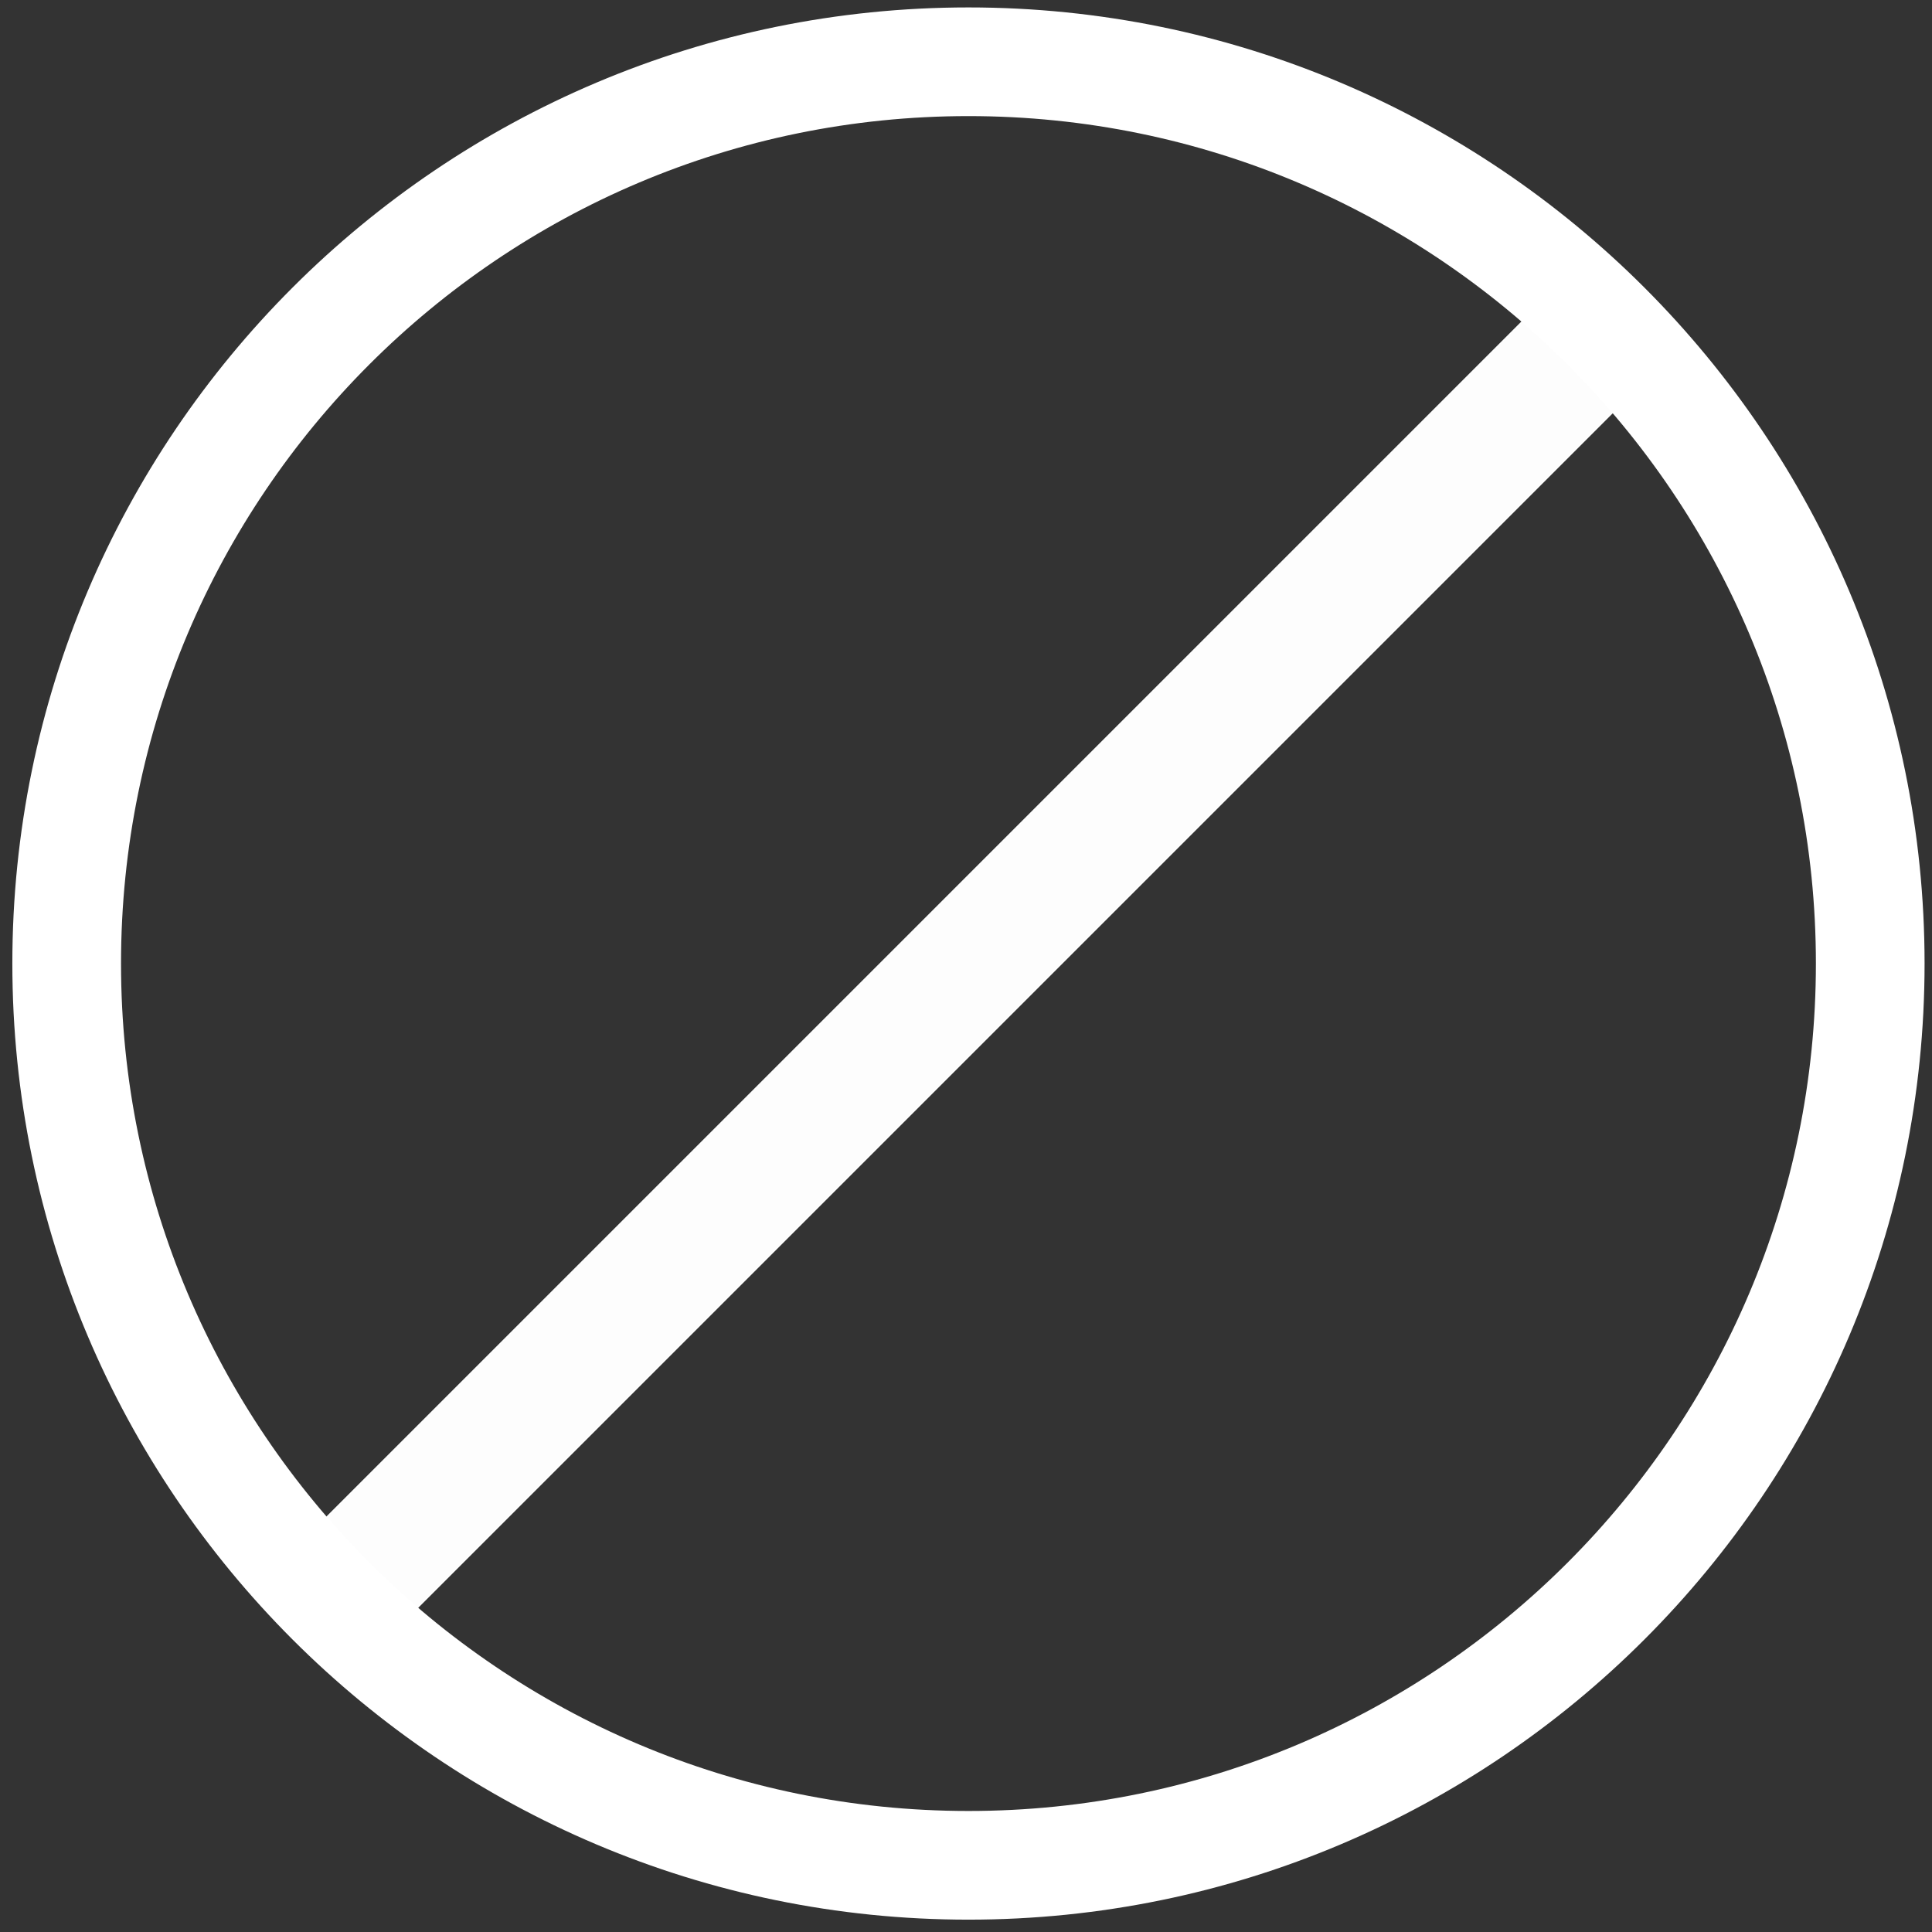
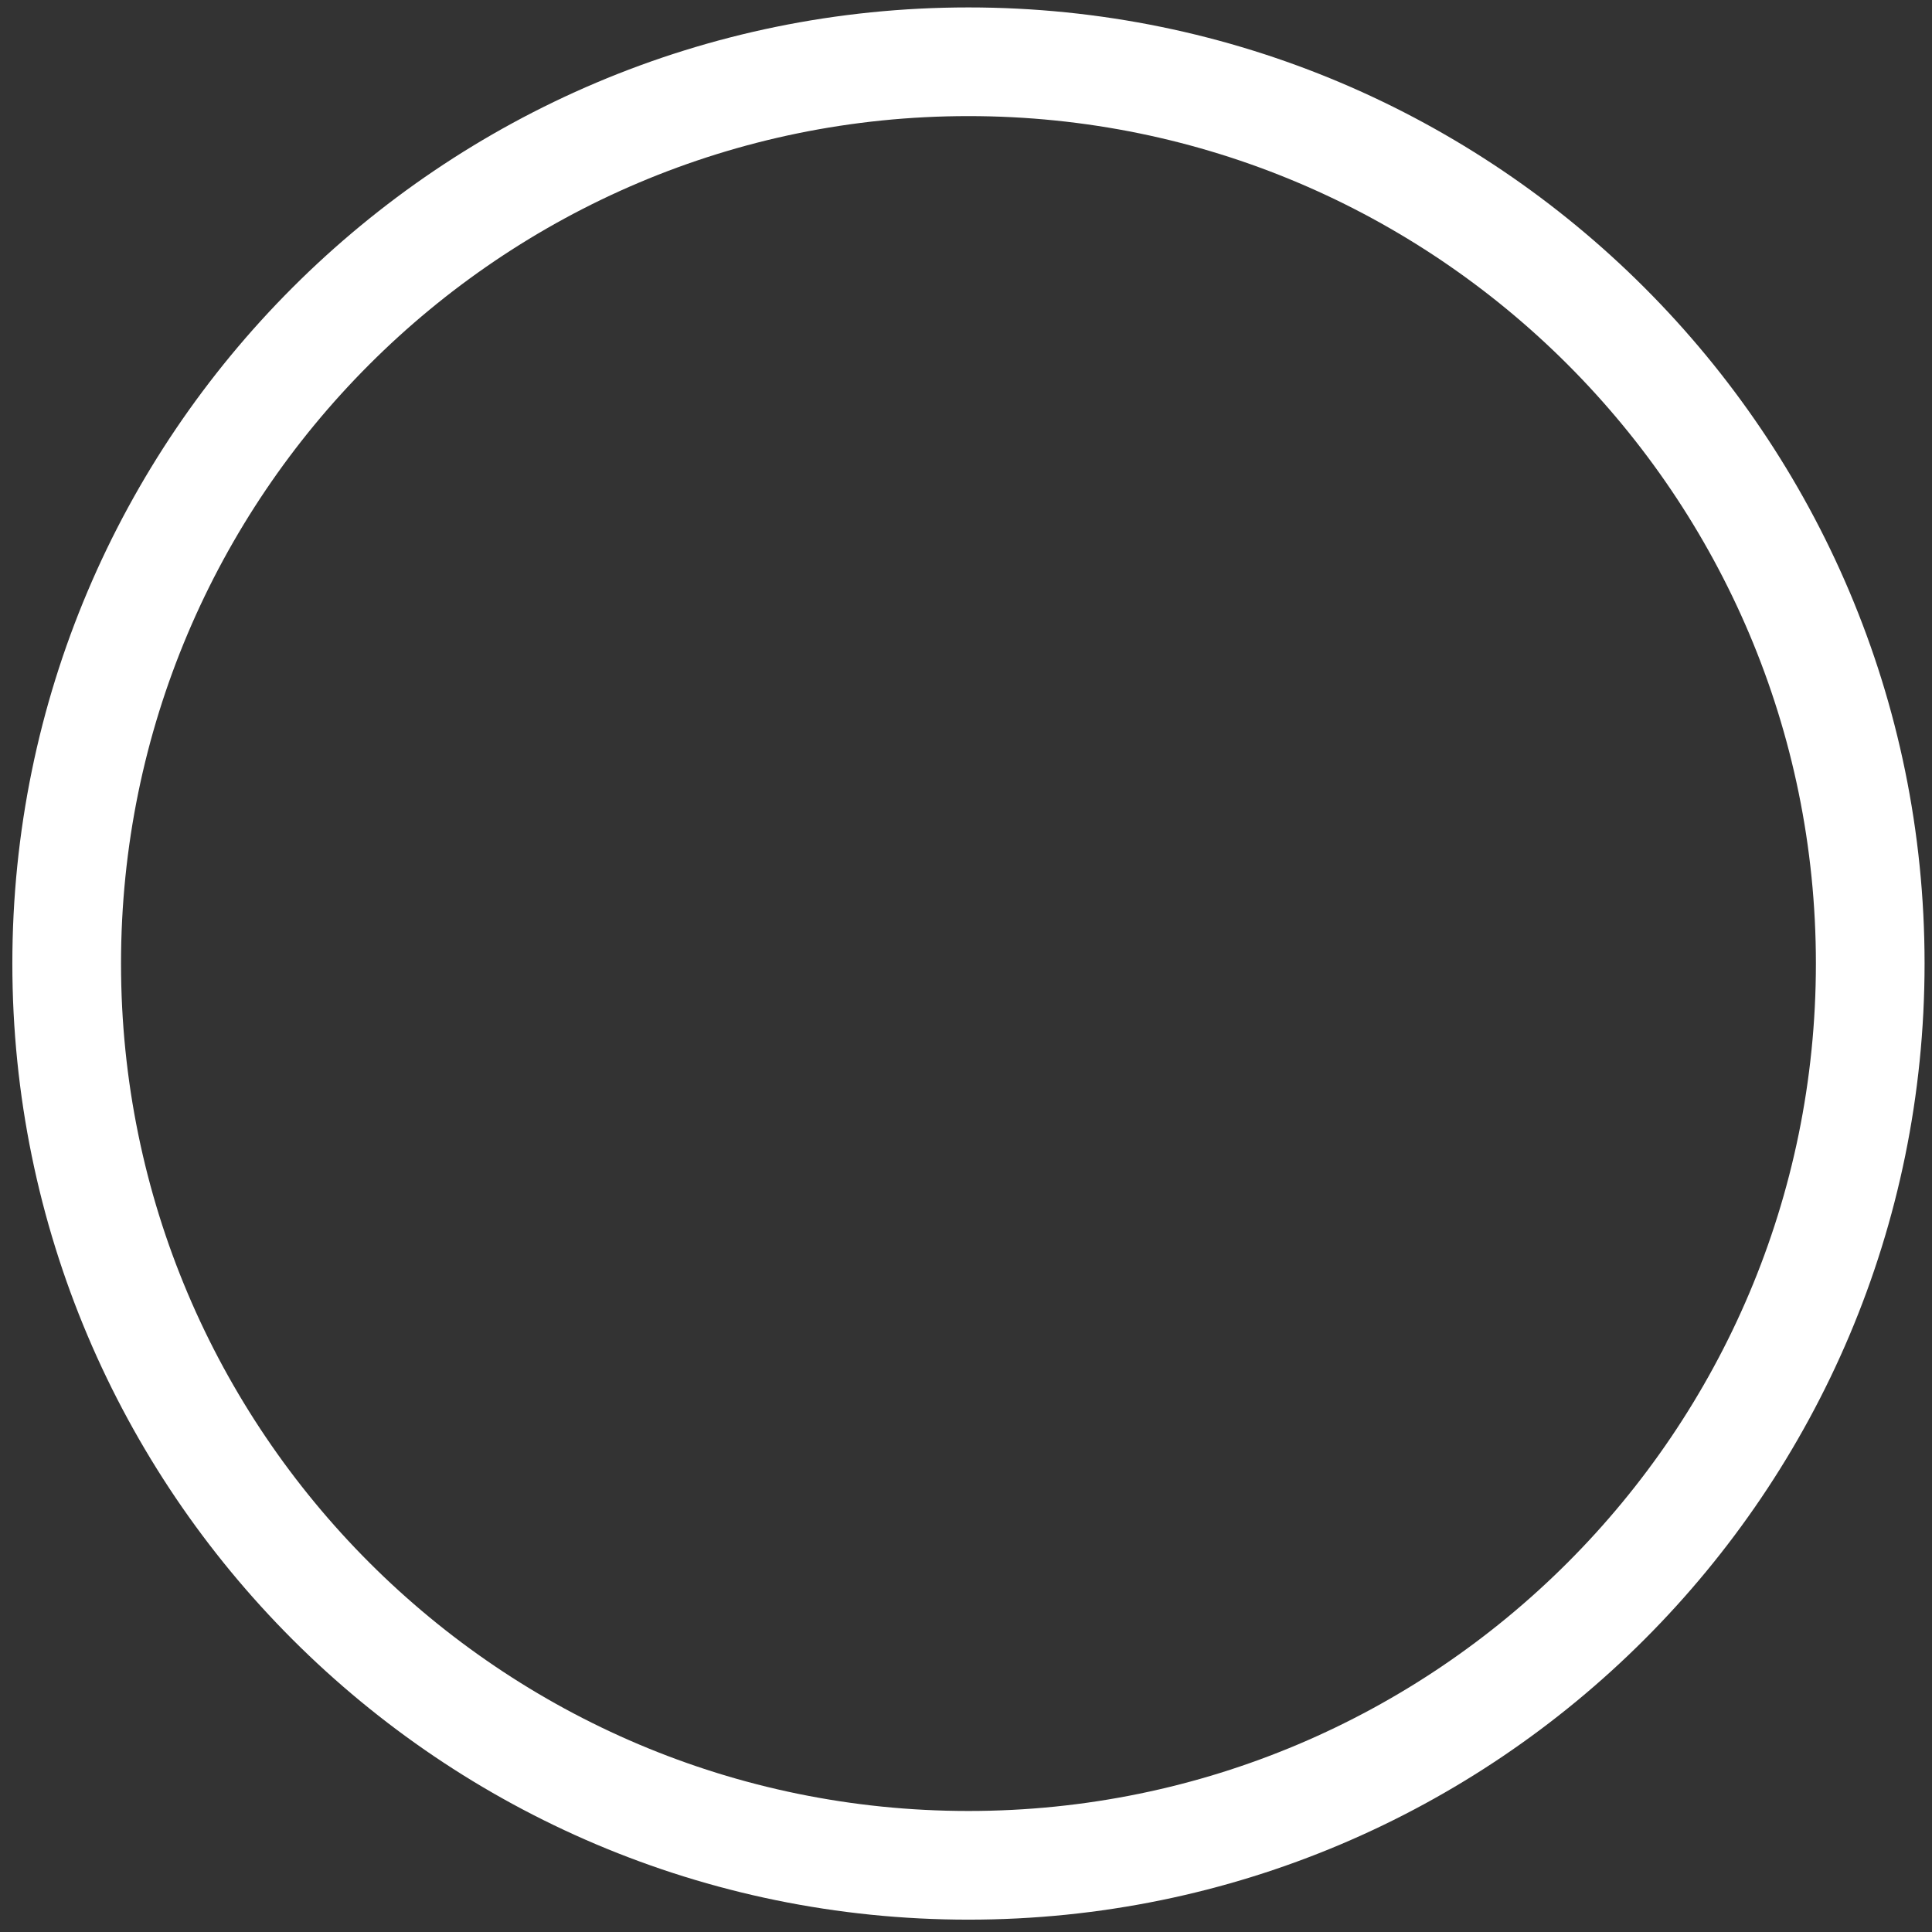
<svg xmlns="http://www.w3.org/2000/svg" xmlns:xlink="http://www.w3.org/1999/xlink" version="1.1" preserveAspectRatio="xMidYMid meet" viewBox="0 0 640 640" width="128" height="128">
  <rect x="0" y="0" width="640" height="640" fill="#333333" stroke="none" />
  <defs>
    <path d="M619.54 319.18C619.54 484.05 485.69 617.91 320.82 617.91C155.95 617.91 22.09 484.05 22.09 319.18C22.09 154.31 155.95 20.46 320.82 20.46C485.69 20.46 619.54 154.31 619.54 319.18Z" id="a1kyPCZmWY" />
-     <path d="M90.2 520.29L520.29 90.2L550.62 120.53L120.53 550.62L90.2 520.29Z" id="a1eG6Iy9mS" />
  </defs>
  <g>
    <g>
      <g>
        <use xlink:href="#a1kyPCZmWY" opacity="1" fill="#1e89ad" fill-opacity="0" />
        <g>
          <use xlink:href="#a1kyPCZmWY" opacity="1" fill-opacity="0" stroke="#ffffff" stroke-width="36" stroke-opacity="1" />
        </g>
      </g>
      <g>
        <use xlink:href="#a1eG6Iy9mS" opacity="1" fill="#ffffff" fill-opacity="0.99" />
      </g>
    </g>
  </g>
</svg>